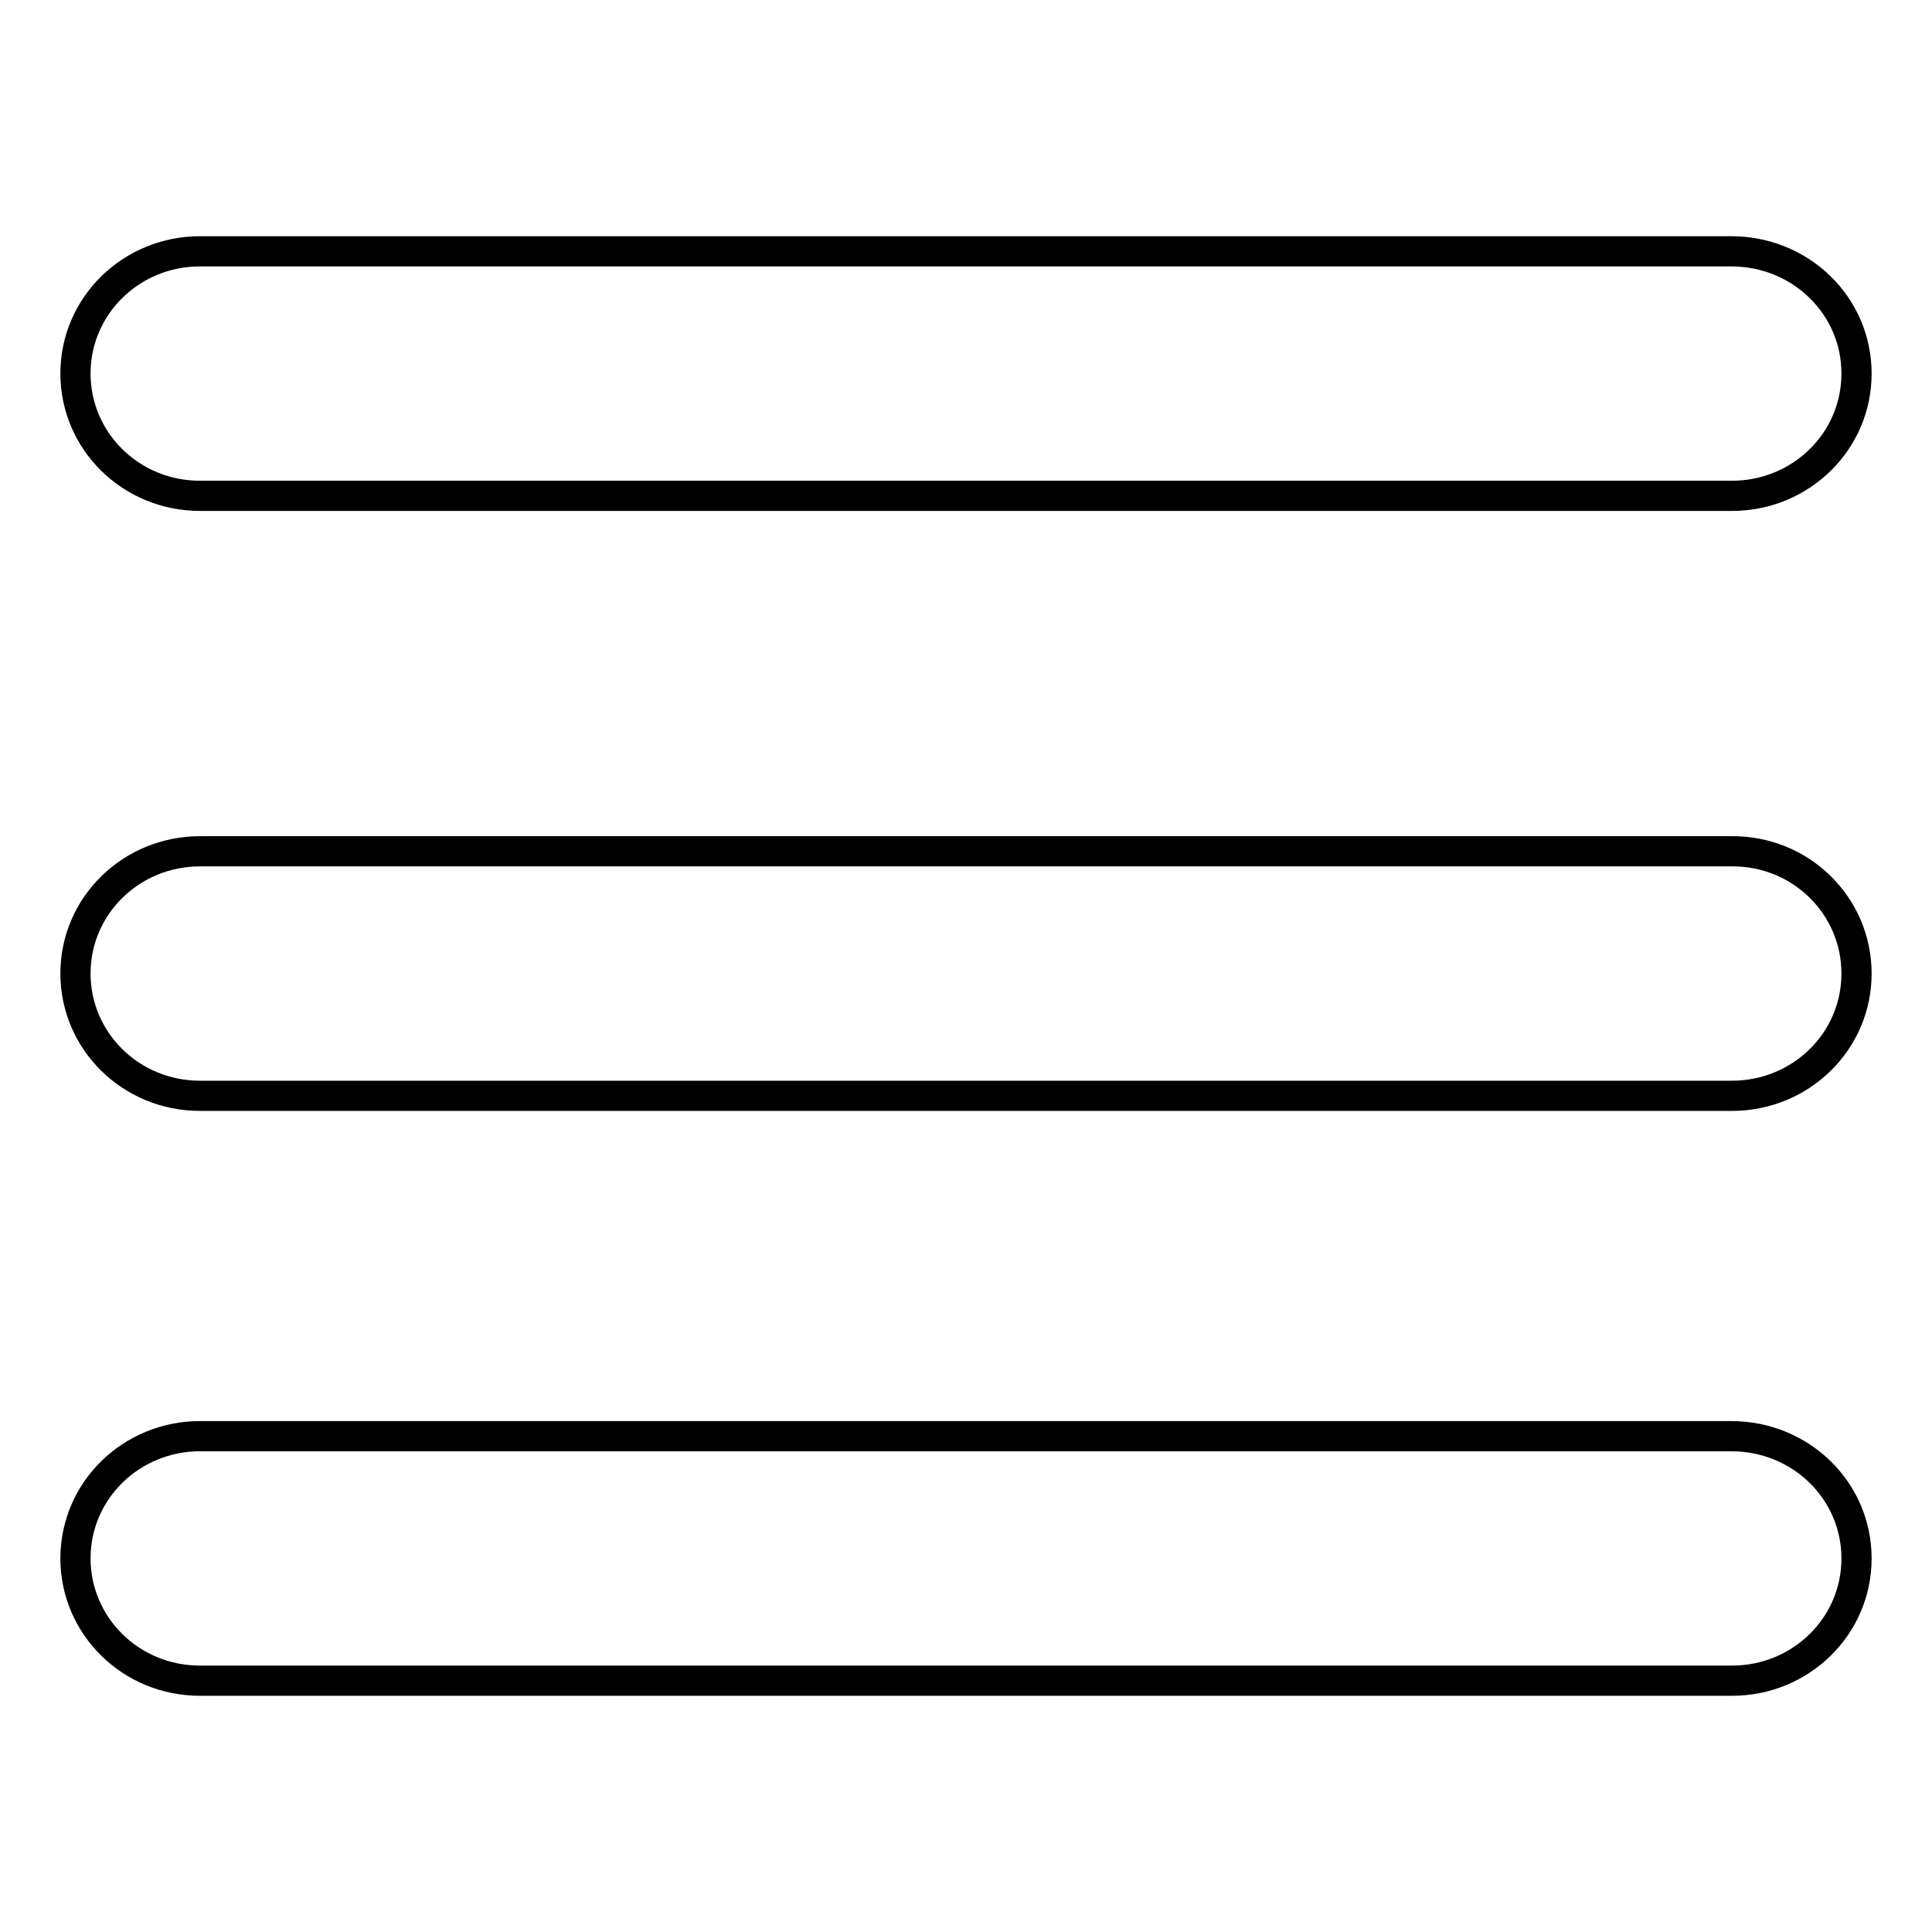
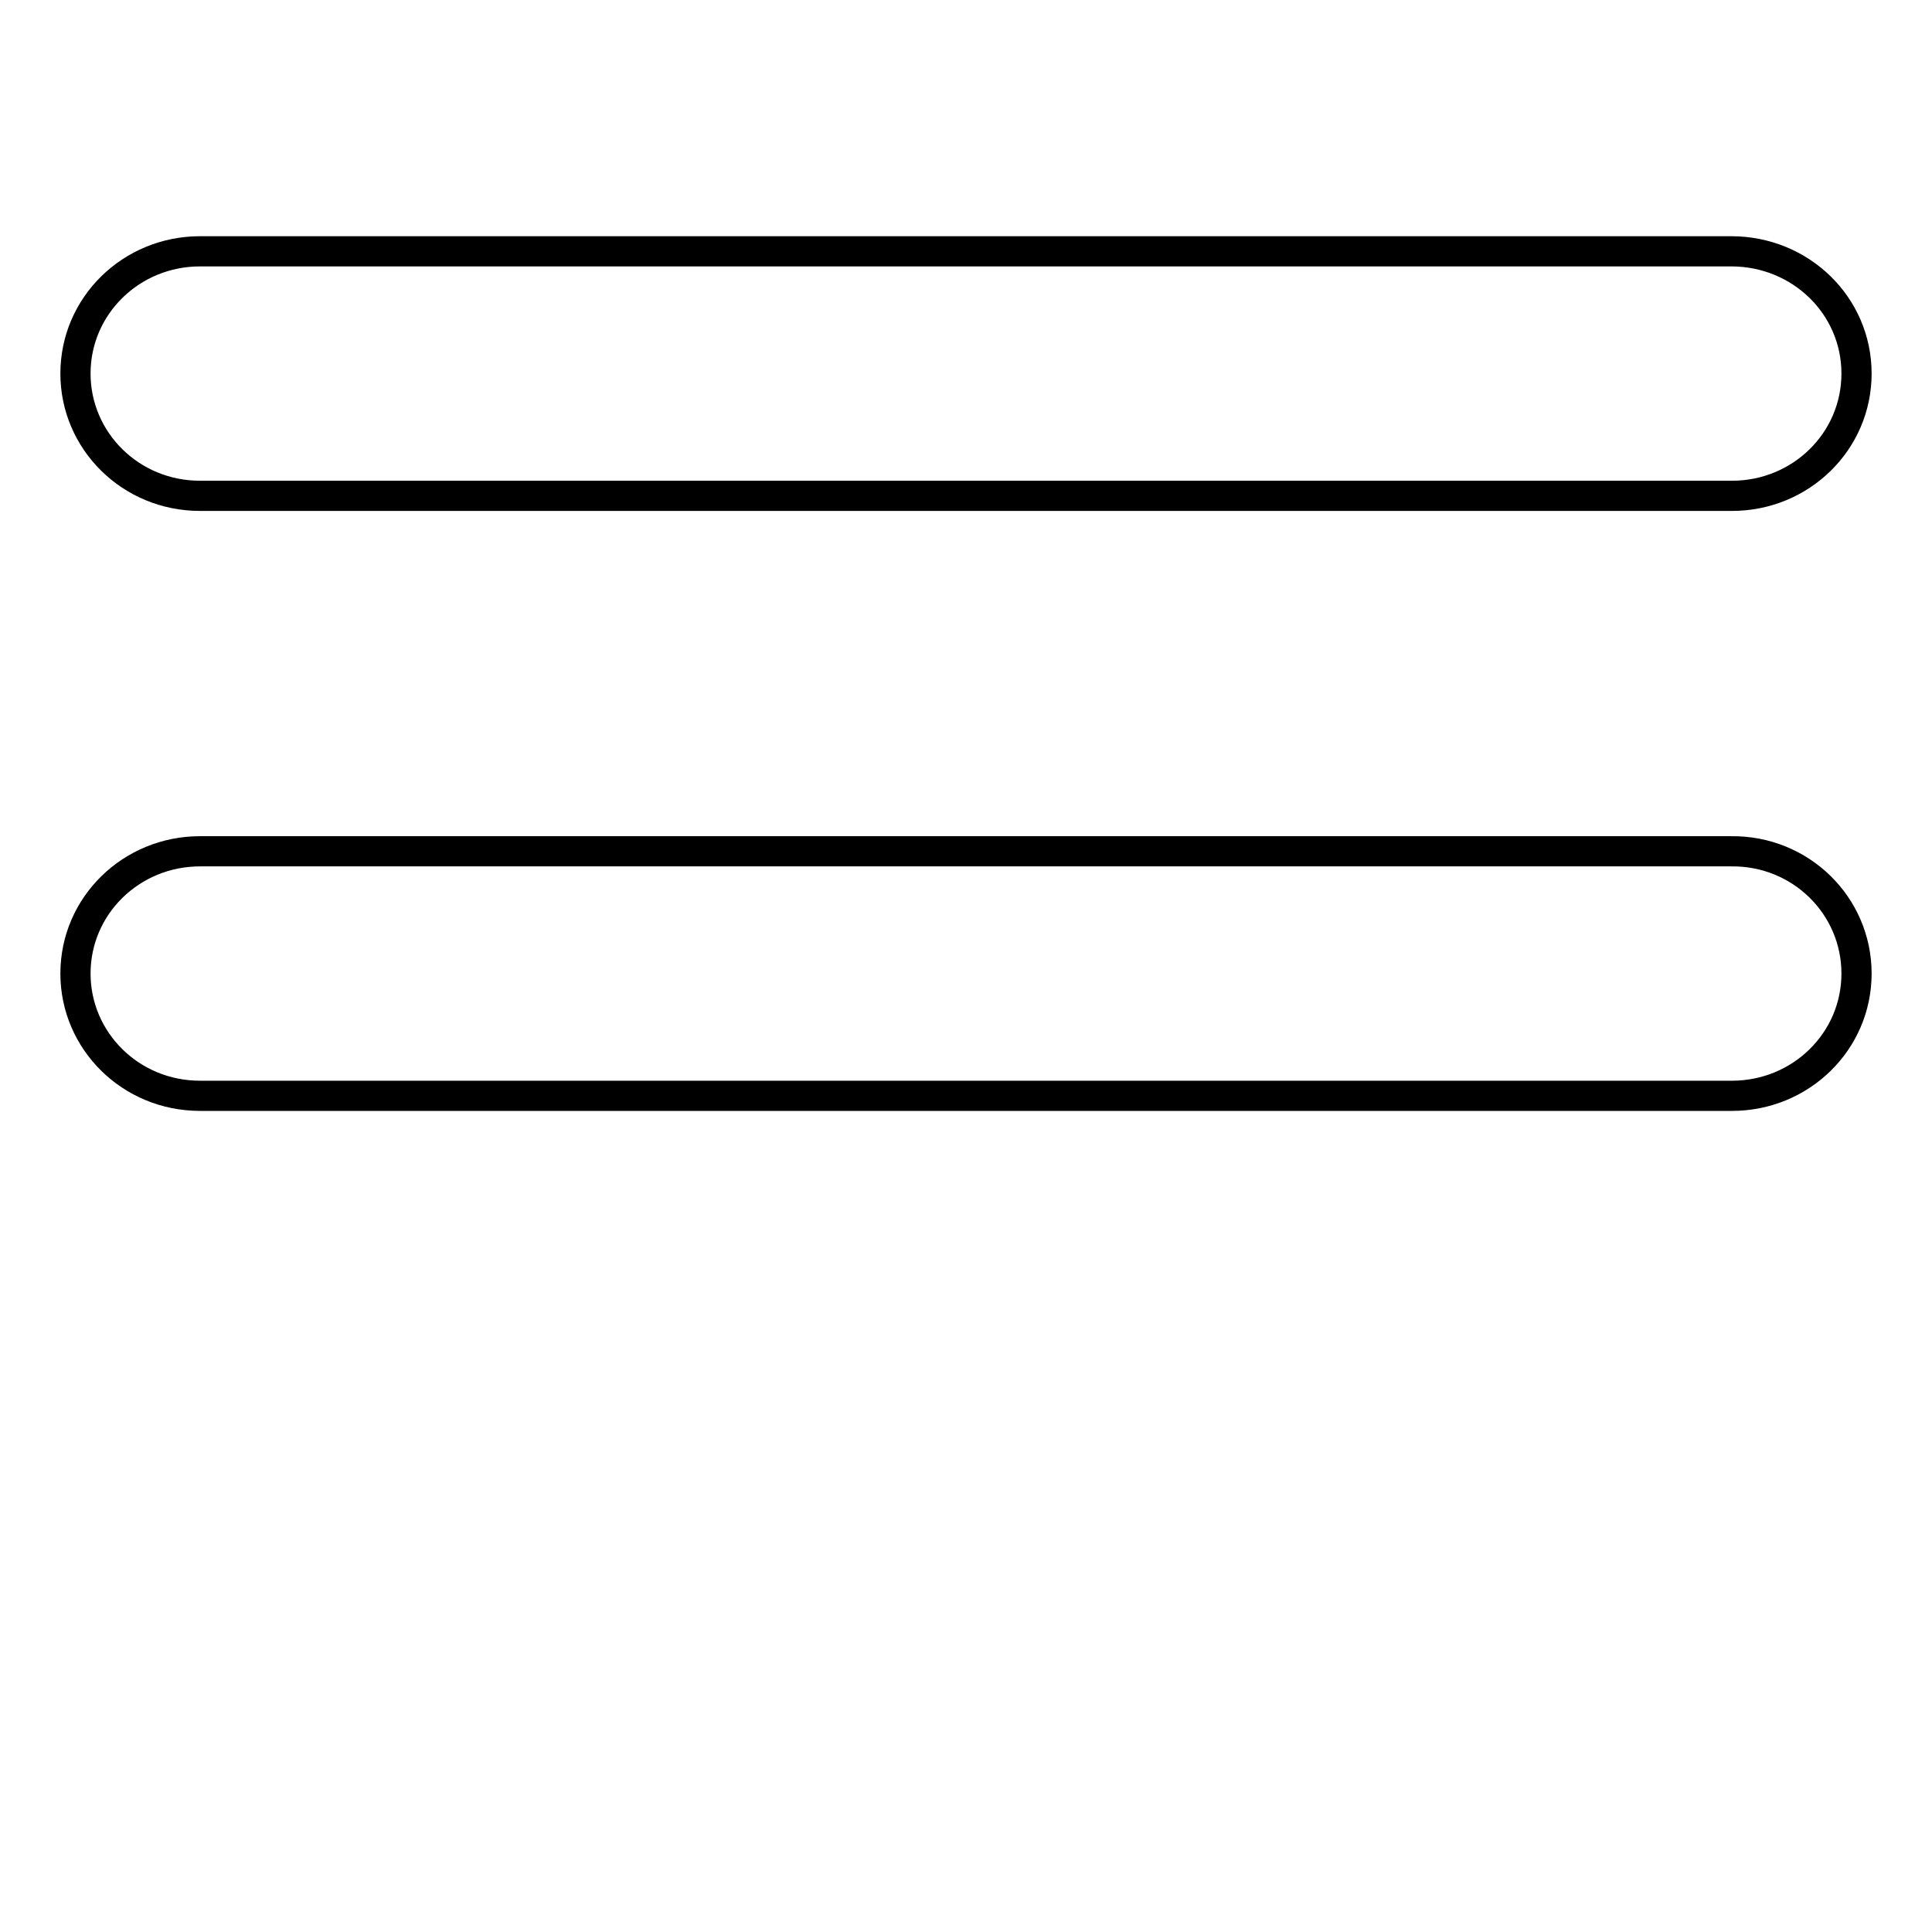
<svg xmlns="http://www.w3.org/2000/svg" version="1.1" x="0px" y="0px" viewBox="0 0 256 256" enable-background="new 0 0 256 256" xml:space="preserve">
  <g>
    <g>
      <path stroke-width="4" fill-opacity="0" stroke="#000000" d="M246,49.5c0,9-7.4,16.2-16.5,16.2H26.5c-9.2,0-16.5-7.3-16.5-16.2l0,0c0-9,7.4-16.2,16.5-16.2h202.9C238.6,33.3,246,40.5,246,49.5L246,49.5z" />
-       <path stroke-width="4" fill-opacity="0" stroke="#000000" d="M246,206.5c0,9-7.4,16.2-16.5,16.2H26.5c-9.2,0-16.5-7.3-16.5-16.2l0,0c0-9,7.4-16.2,16.5-16.2h202.9C238.6,190.3,246,197.5,246,206.5L246,206.5z" />
      <path stroke-width="4" fill-opacity="0" stroke="#000000" d="M246,129c0,9-7.4,16.2-16.5,16.2H26.5c-9.2,0-16.5-7.3-16.5-16.2l0,0c0-9,7.4-16.2,16.5-16.2h202.9C238.6,112.7,246,120,246,129L246,129z" />
    </g>
  </g>
</svg>